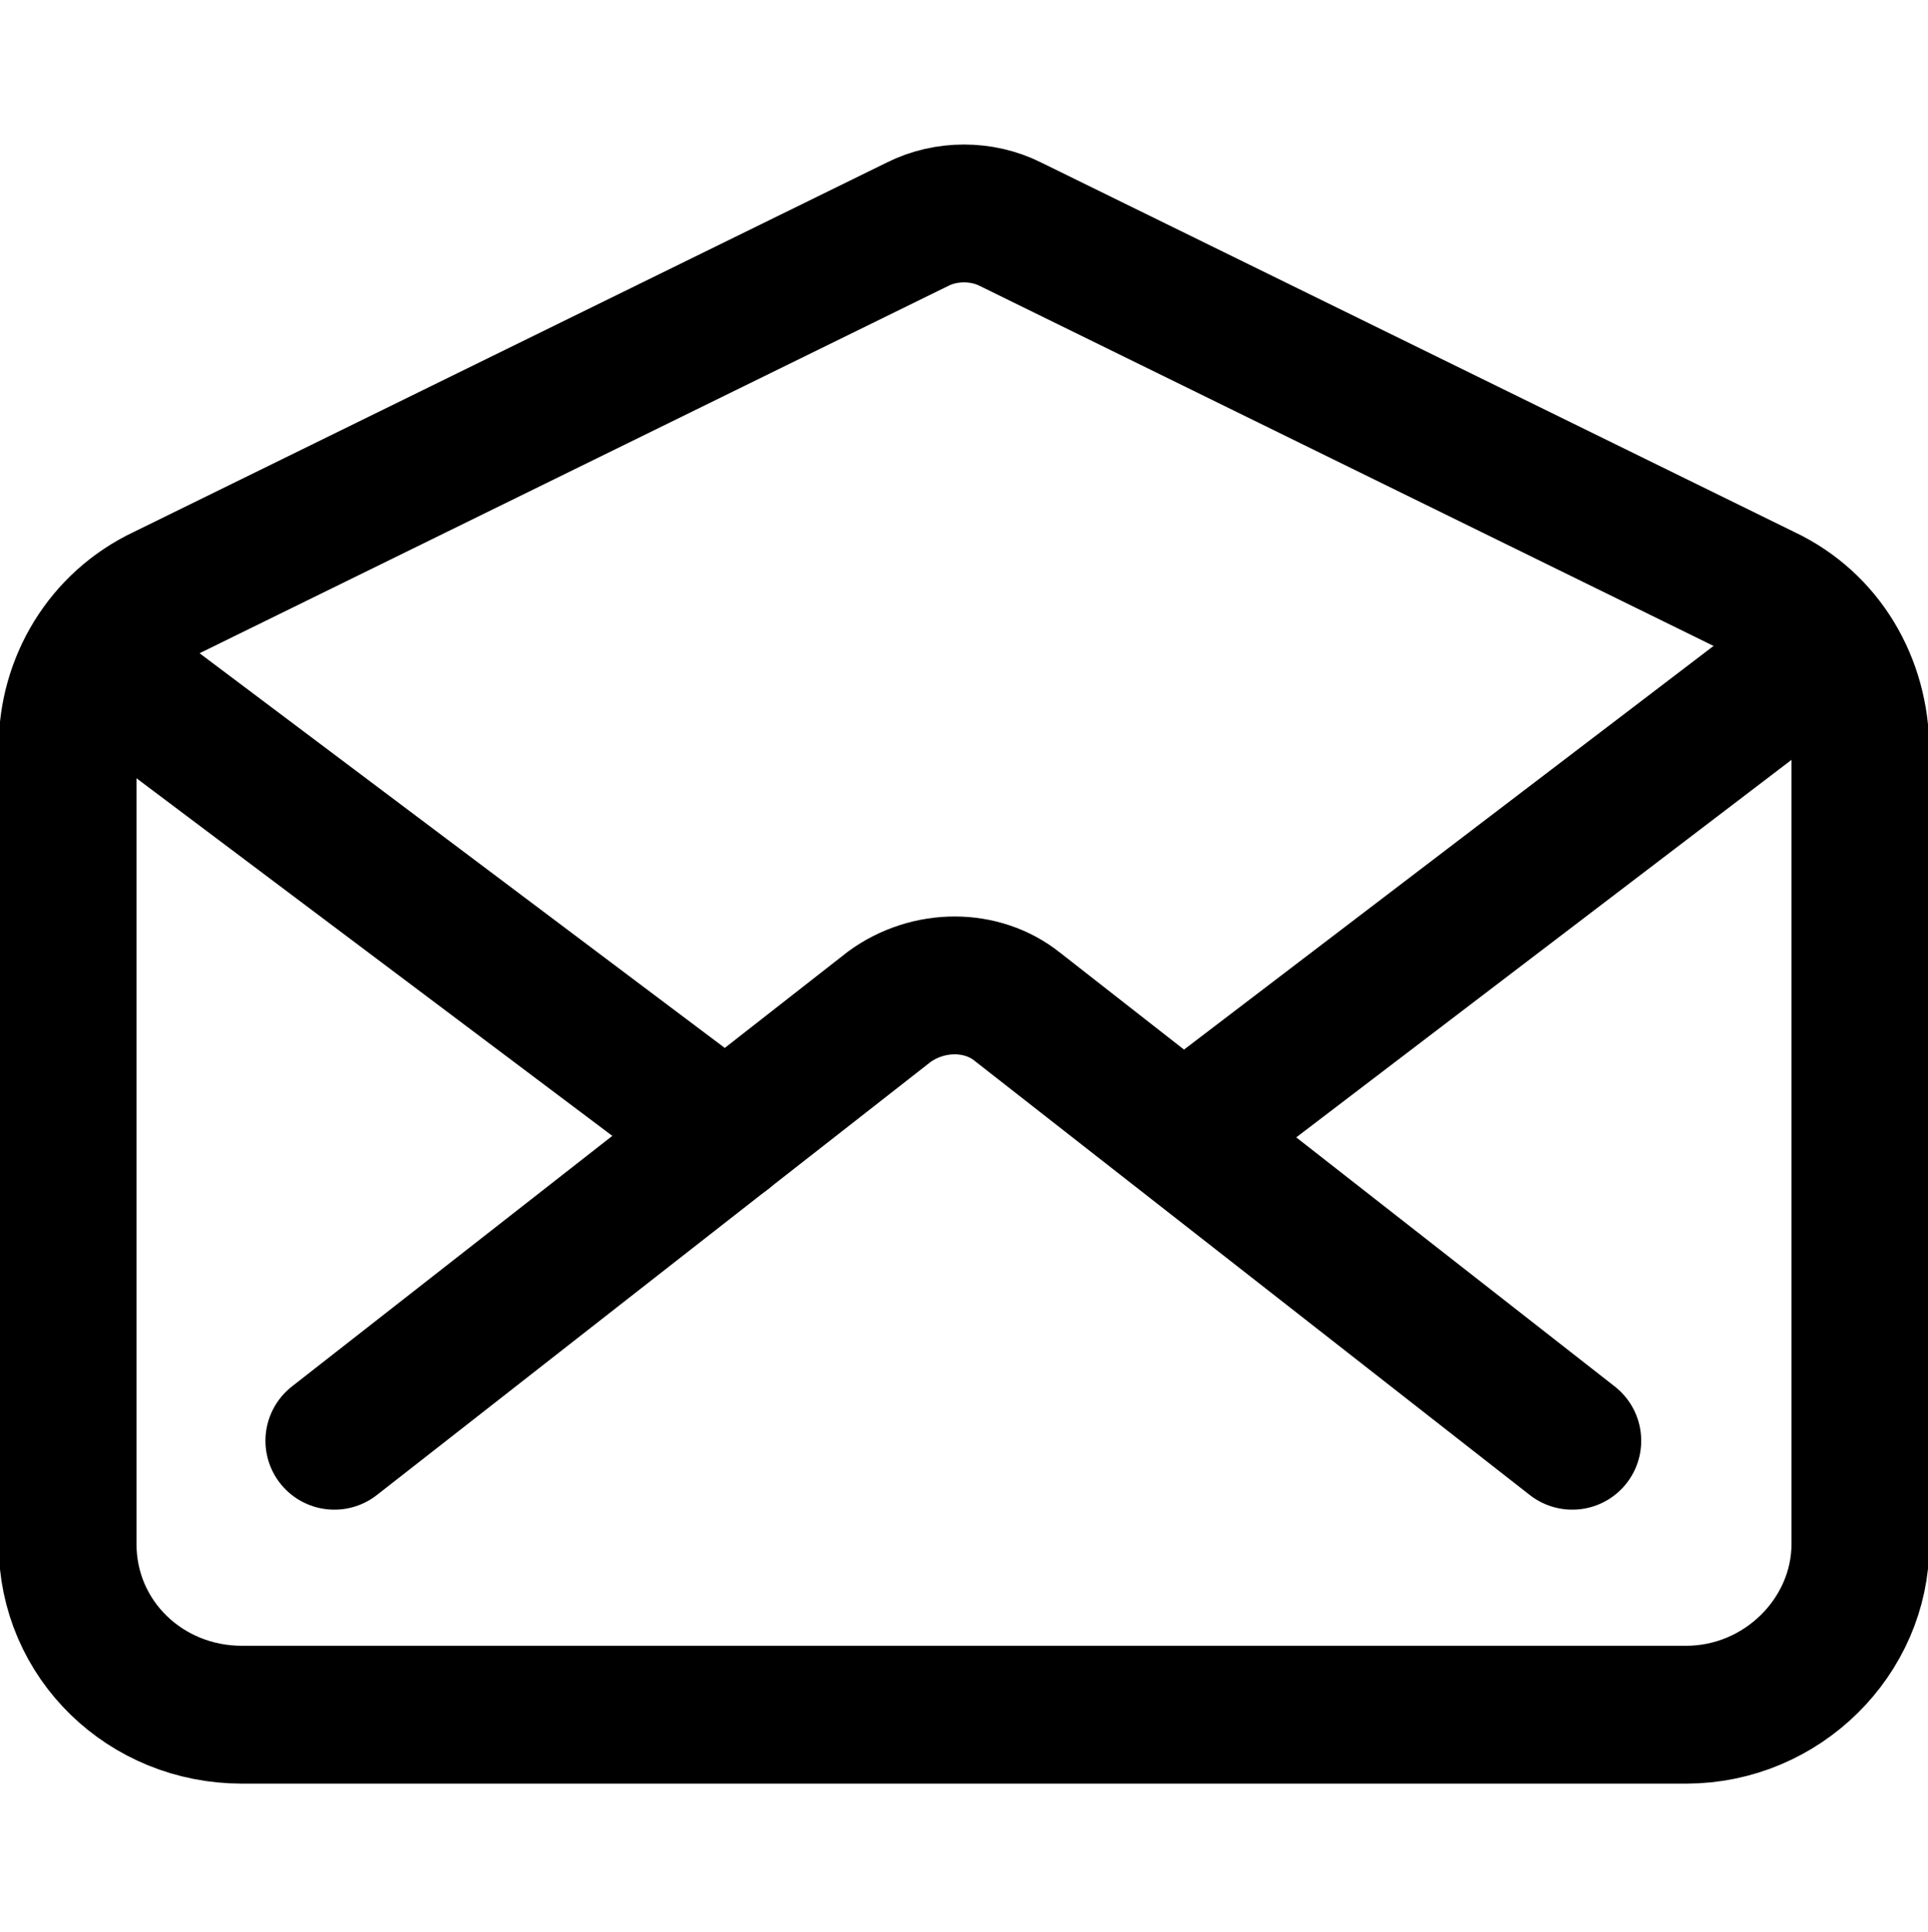
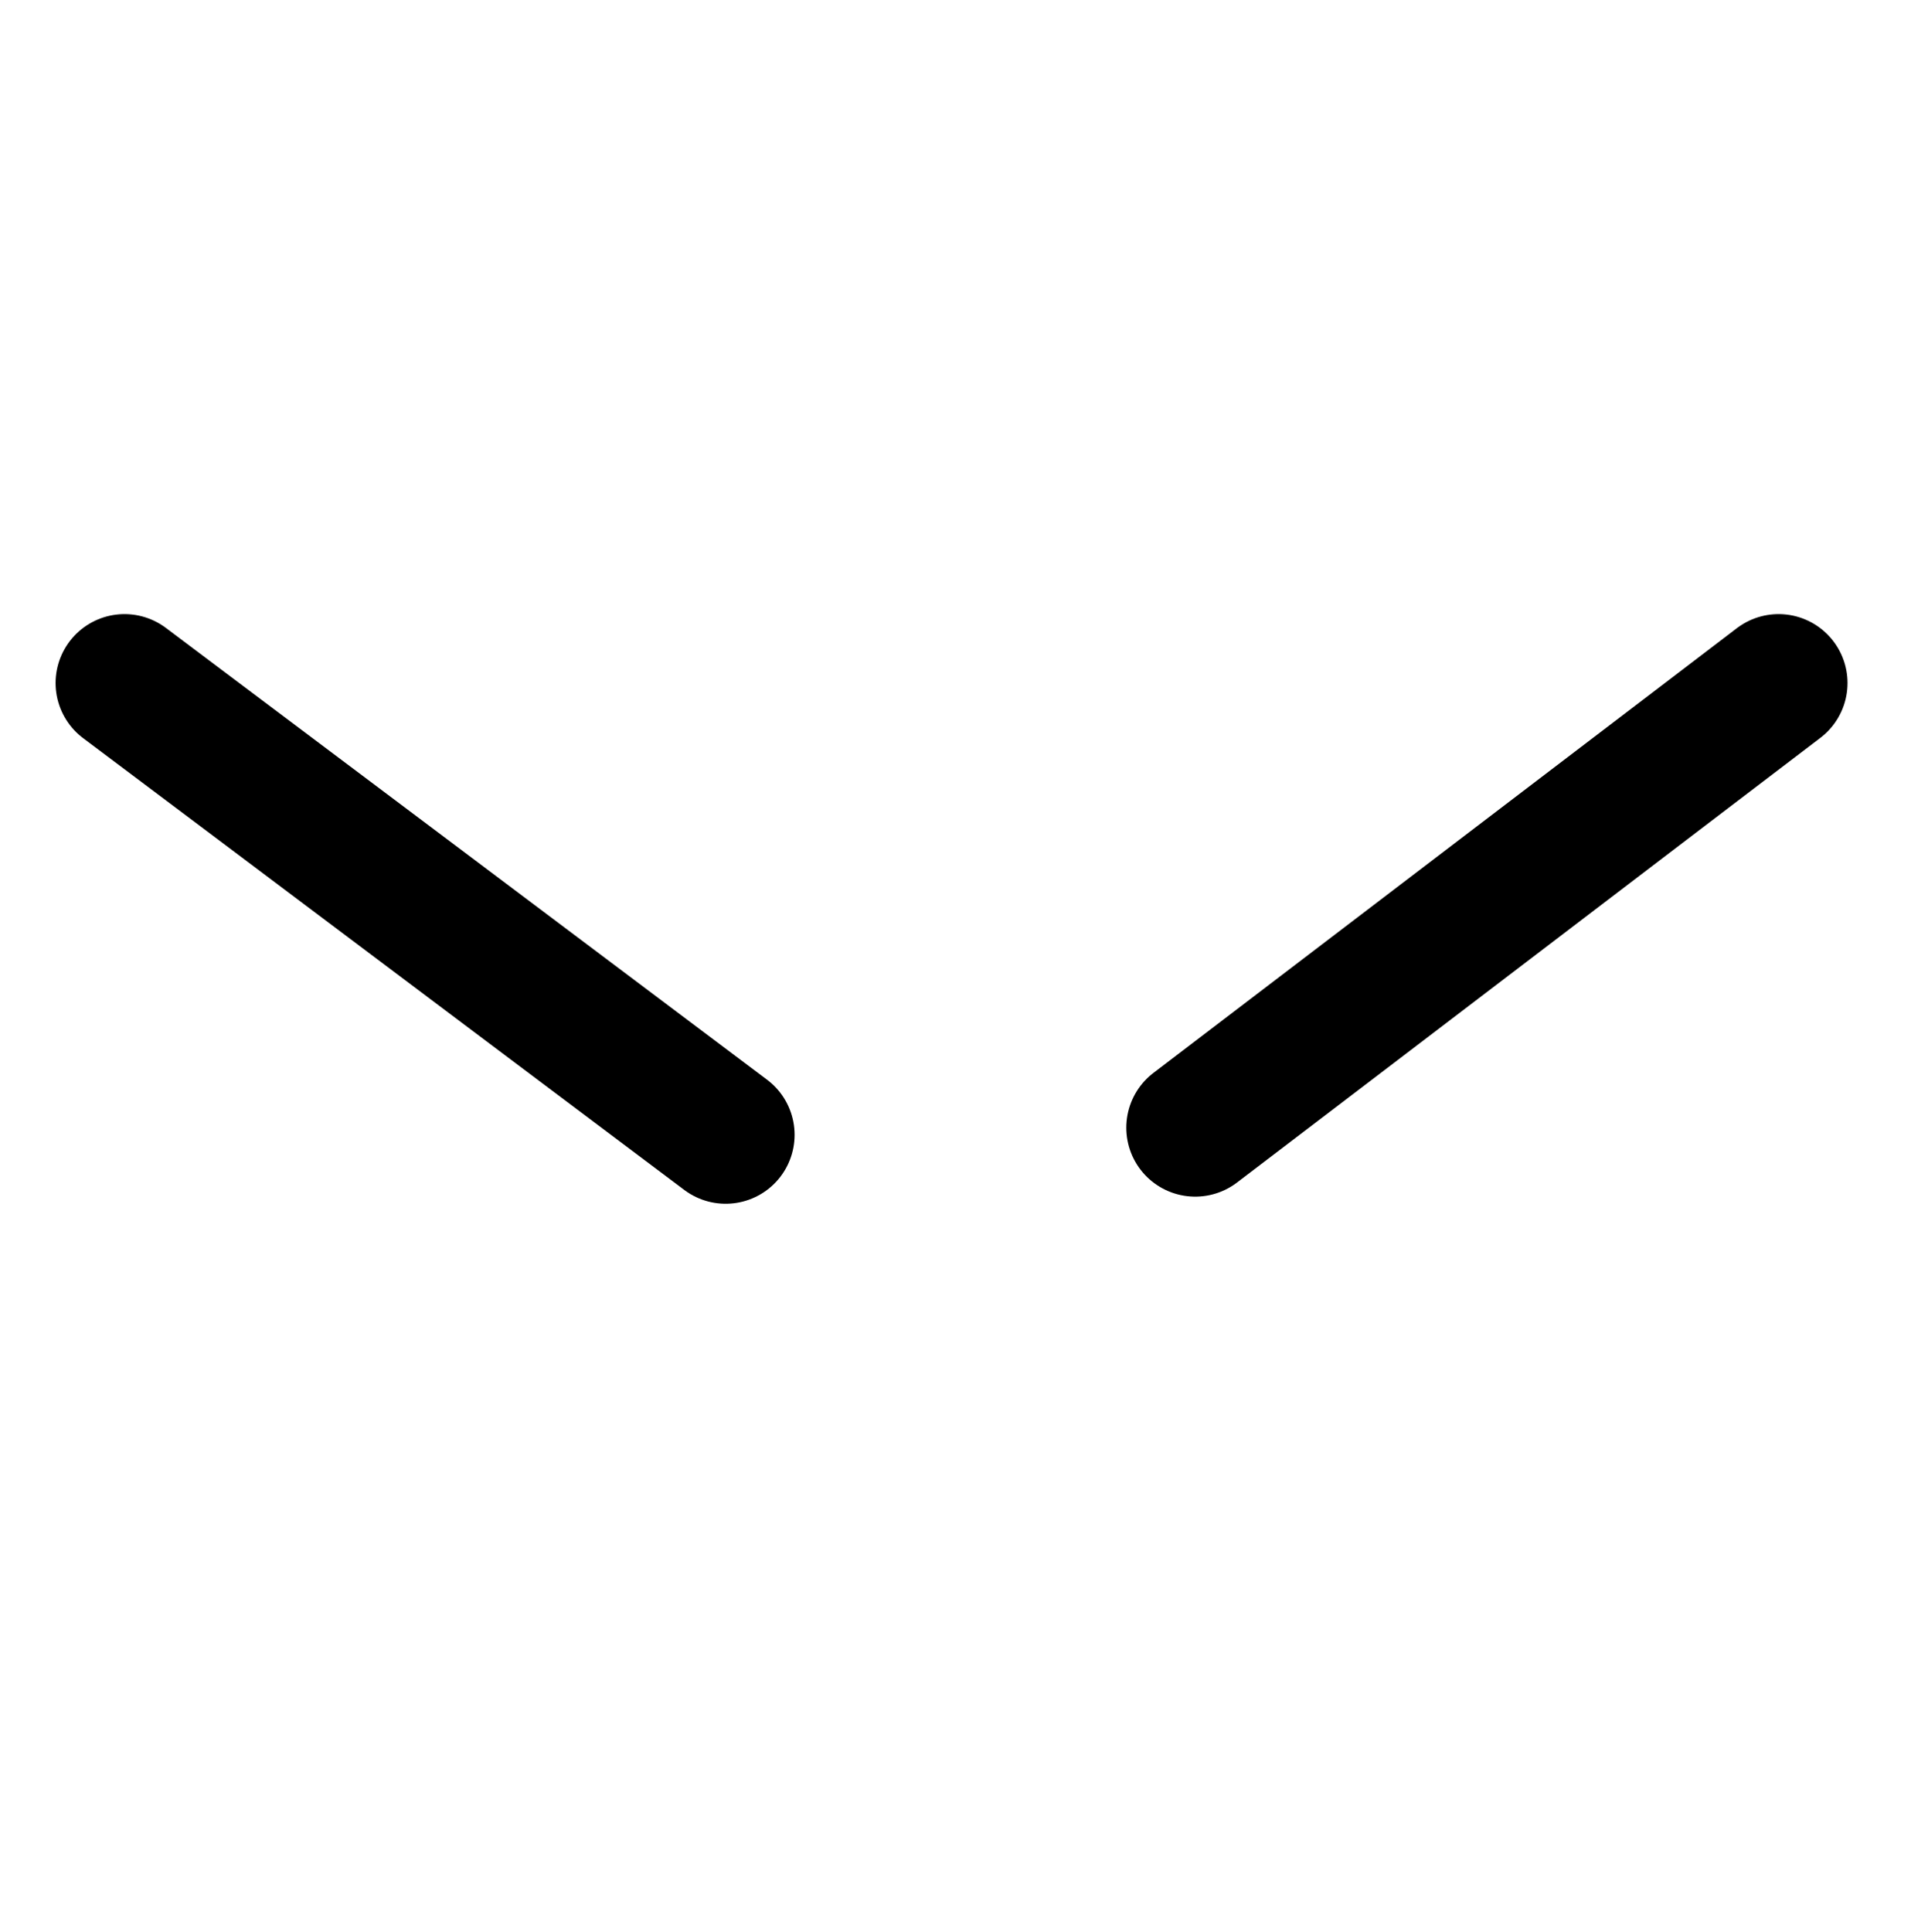
<svg xmlns="http://www.w3.org/2000/svg" version="1.1" id="レイヤー_1" x="0px" y="0px" viewBox="0 0 54.2 54.3" style="enable-background:new 0 0 54.2 54.3;" xml:space="preserve">
  <style type="text/css">
	.st0{fill:none;stroke:#000000;stroke-width:3.875;stroke-linecap:round;stroke-linejoin:round;}
</style>
  <g>
-     <path class="st0" d="M49.6,16.7L28.4,6.3c-0.8-0.4-1.8-0.4-2.6,0L4.6,16.7c-1.7,0.8-2.7,2.5-2.7,4.3v22.4c0,2.7,2.2,4.8,4.9,4.8   h40.6c2.7,0,4.9-2.2,4.9-4.8V21.1C52.3,19.2,51.3,17.5,49.6,16.7z" />
-     <path class="st0" d="M44.2,40.5L28.6,28.3c-1-0.8-2.5-0.8-3.6,0L9.4,40.5" />
    <line class="st0" x1="33.6" y1="31.7" x2="50" y2="19.2" />
    <line class="st0" x1="3.5" y1="19.2" x2="20.4" y2="31.9" />
  </g>
</svg>